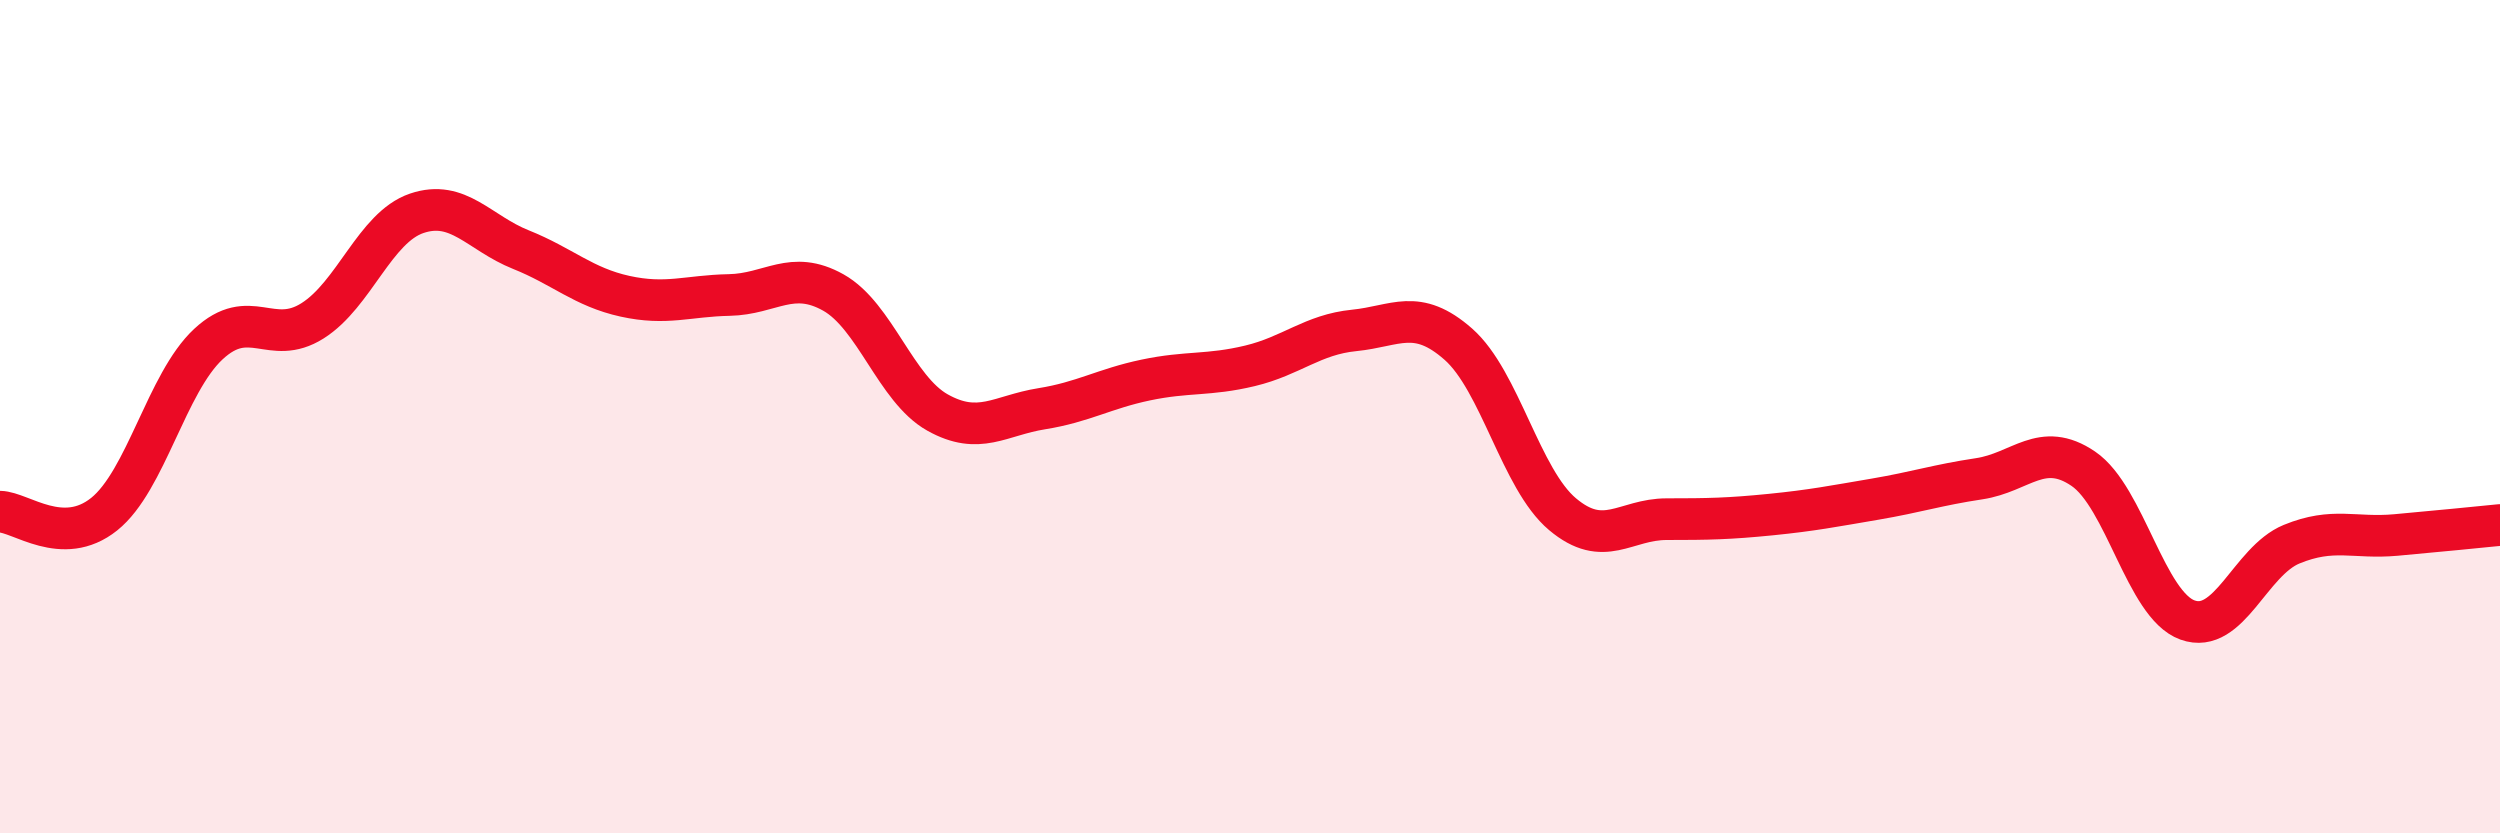
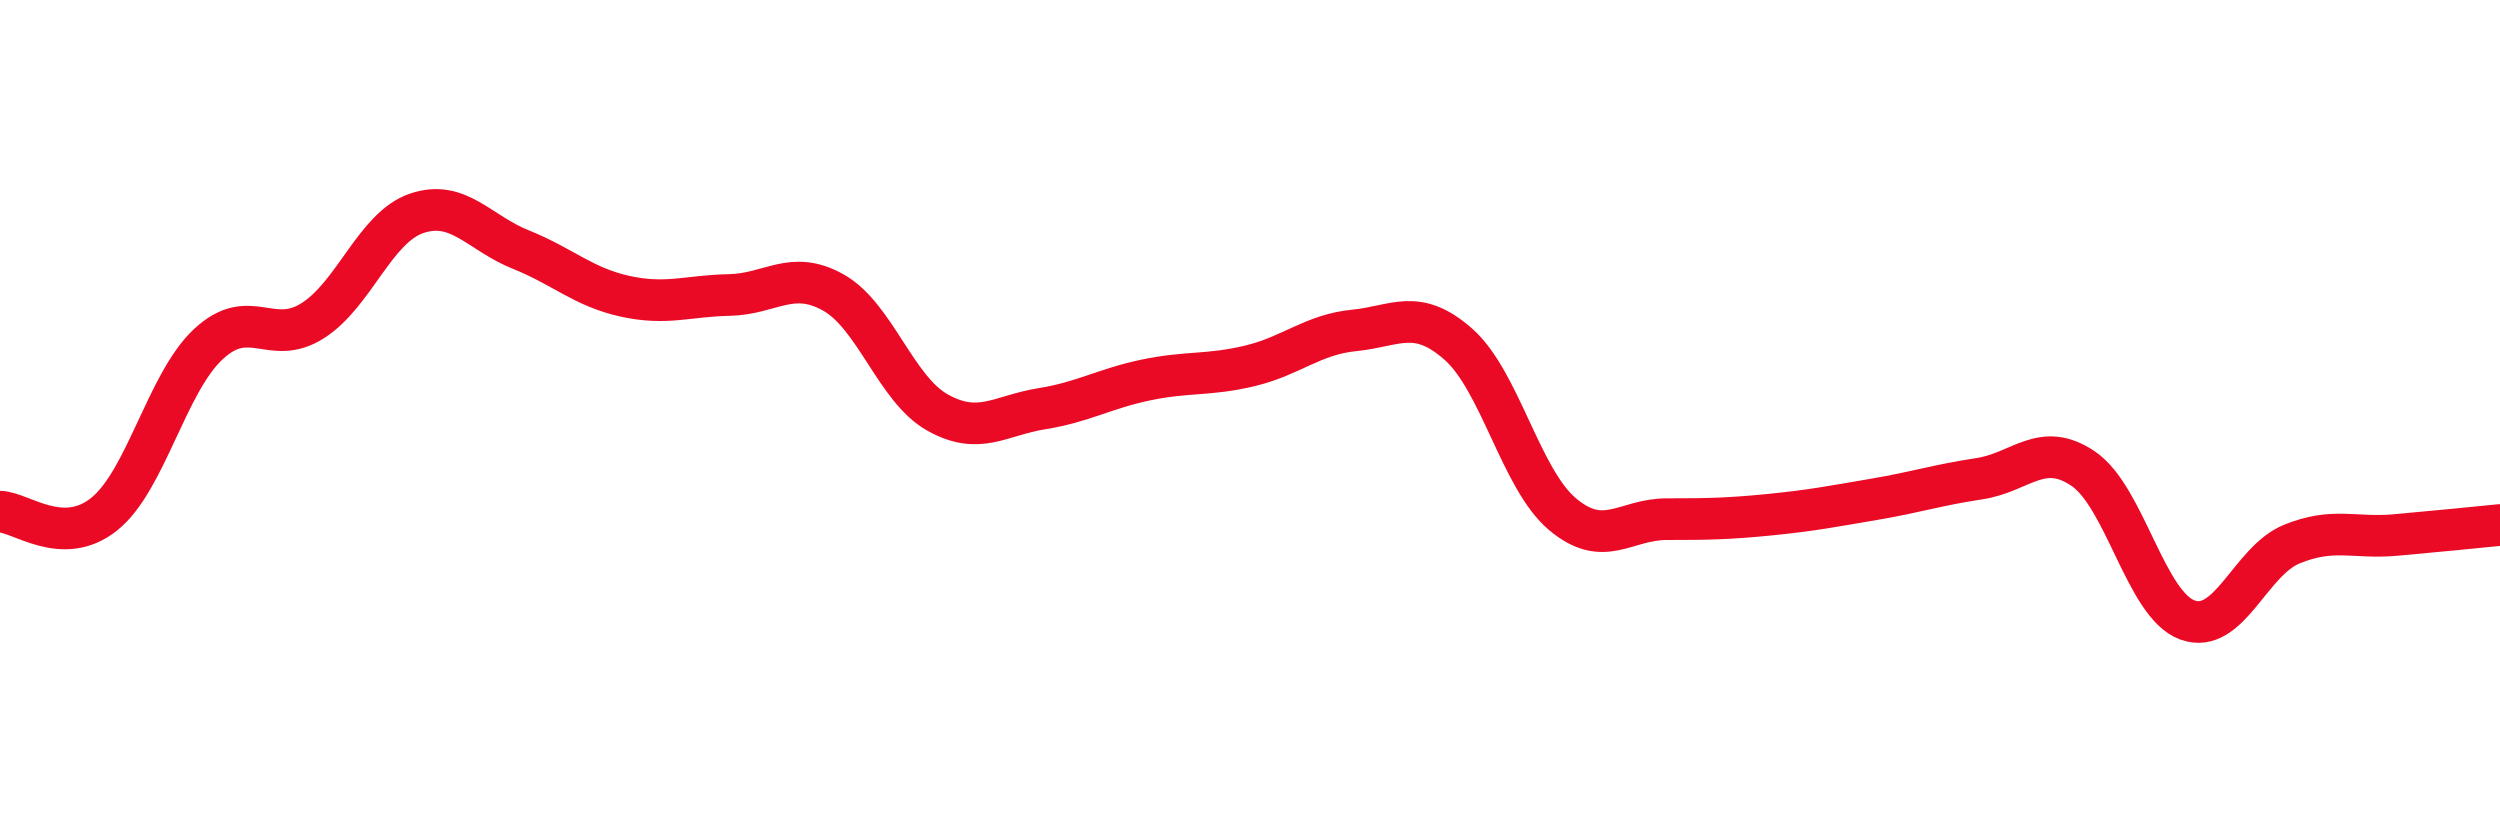
<svg xmlns="http://www.w3.org/2000/svg" width="60" height="20" viewBox="0 0 60 20">
-   <path d="M 0,12.28 C 0.5,12.29 1.5,13.14 2.5,12.34 C 3.5,11.54 4,9.19 5,8.26 C 6,7.33 6.5,8.33 7.5,7.7 C 8.5,7.07 9,5.46 10,5.12 C 11,4.78 11.5,5.59 12.5,5.99 C 13.5,6.39 14,6.89 15,7.11 C 16,7.33 16.5,7.1 17.5,7.08 C 18.5,7.06 19,6.46 20,7.02 C 21,7.58 21.5,9.34 22.5,9.9 C 23.5,10.46 24,9.97 25,9.81 C 26,9.65 26.5,9.33 27.5,9.12 C 28.5,8.91 29,9.02 30,8.78 C 31,8.54 31.5,8.03 32.5,7.93 C 33.5,7.83 34,7.38 35,8.26 C 36,9.14 36.5,11.5 37.5,12.34 C 38.5,13.18 39,12.46 40,12.46 C 41,12.46 41.5,12.45 42.5,12.35 C 43.5,12.25 44,12.15 45,11.98 C 46,11.81 46.5,11.64 47.5,11.49 C 48.5,11.34 49,10.57 50,11.25 C 51,11.93 51.5,14.52 52.5,14.88 C 53.5,15.24 54,13.47 55,13.06 C 56,12.65 56.5,12.93 57.5,12.84 C 58.5,12.75 59.5,12.65 60,12.6L60 20L0 20Z" fill="#EB0A25" opacity="0.1" stroke-linecap="round" stroke-linejoin="round" />
  <path d="M 0,12.28 C 0.5,12.29 1.5,13.14 2.5,12.34 C 3.5,11.54 4,9.19 5,8.26 C 6,7.33 6.5,8.33 7.5,7.7 C 8.5,7.07 9,5.46 10,5.12 C 11,4.78 11.5,5.59 12.5,5.99 C 13.5,6.39 14,6.89 15,7.11 C 16,7.33 16.5,7.1 17.5,7.08 C 18.5,7.06 19,6.46 20,7.02 C 21,7.58 21.5,9.34 22.5,9.9 C 23.5,10.46 24,9.97 25,9.81 C 26,9.65 26.5,9.33 27.5,9.12 C 28.5,8.91 29,9.02 30,8.78 C 31,8.54 31.5,8.03 32.5,7.93 C 33.5,7.83 34,7.38 35,8.26 C 36,9.14 36.5,11.5 37.5,12.34 C 38.5,13.18 39,12.46 40,12.46 C 41,12.46 41.5,12.45 42.5,12.35 C 43.5,12.25 44,12.15 45,11.98 C 46,11.81 46.5,11.64 47.5,11.49 C 48.5,11.34 49,10.57 50,11.25 C 51,11.93 51.5,14.52 52.5,14.88 C 53.5,15.24 54,13.47 55,13.06 C 56,12.65 56.5,12.93 57.5,12.84 C 58.5,12.75 59.5,12.65 60,12.6" stroke="#EB0A25" stroke-width="1" fill="none" stroke-linecap="round" stroke-linejoin="round" />
</svg>